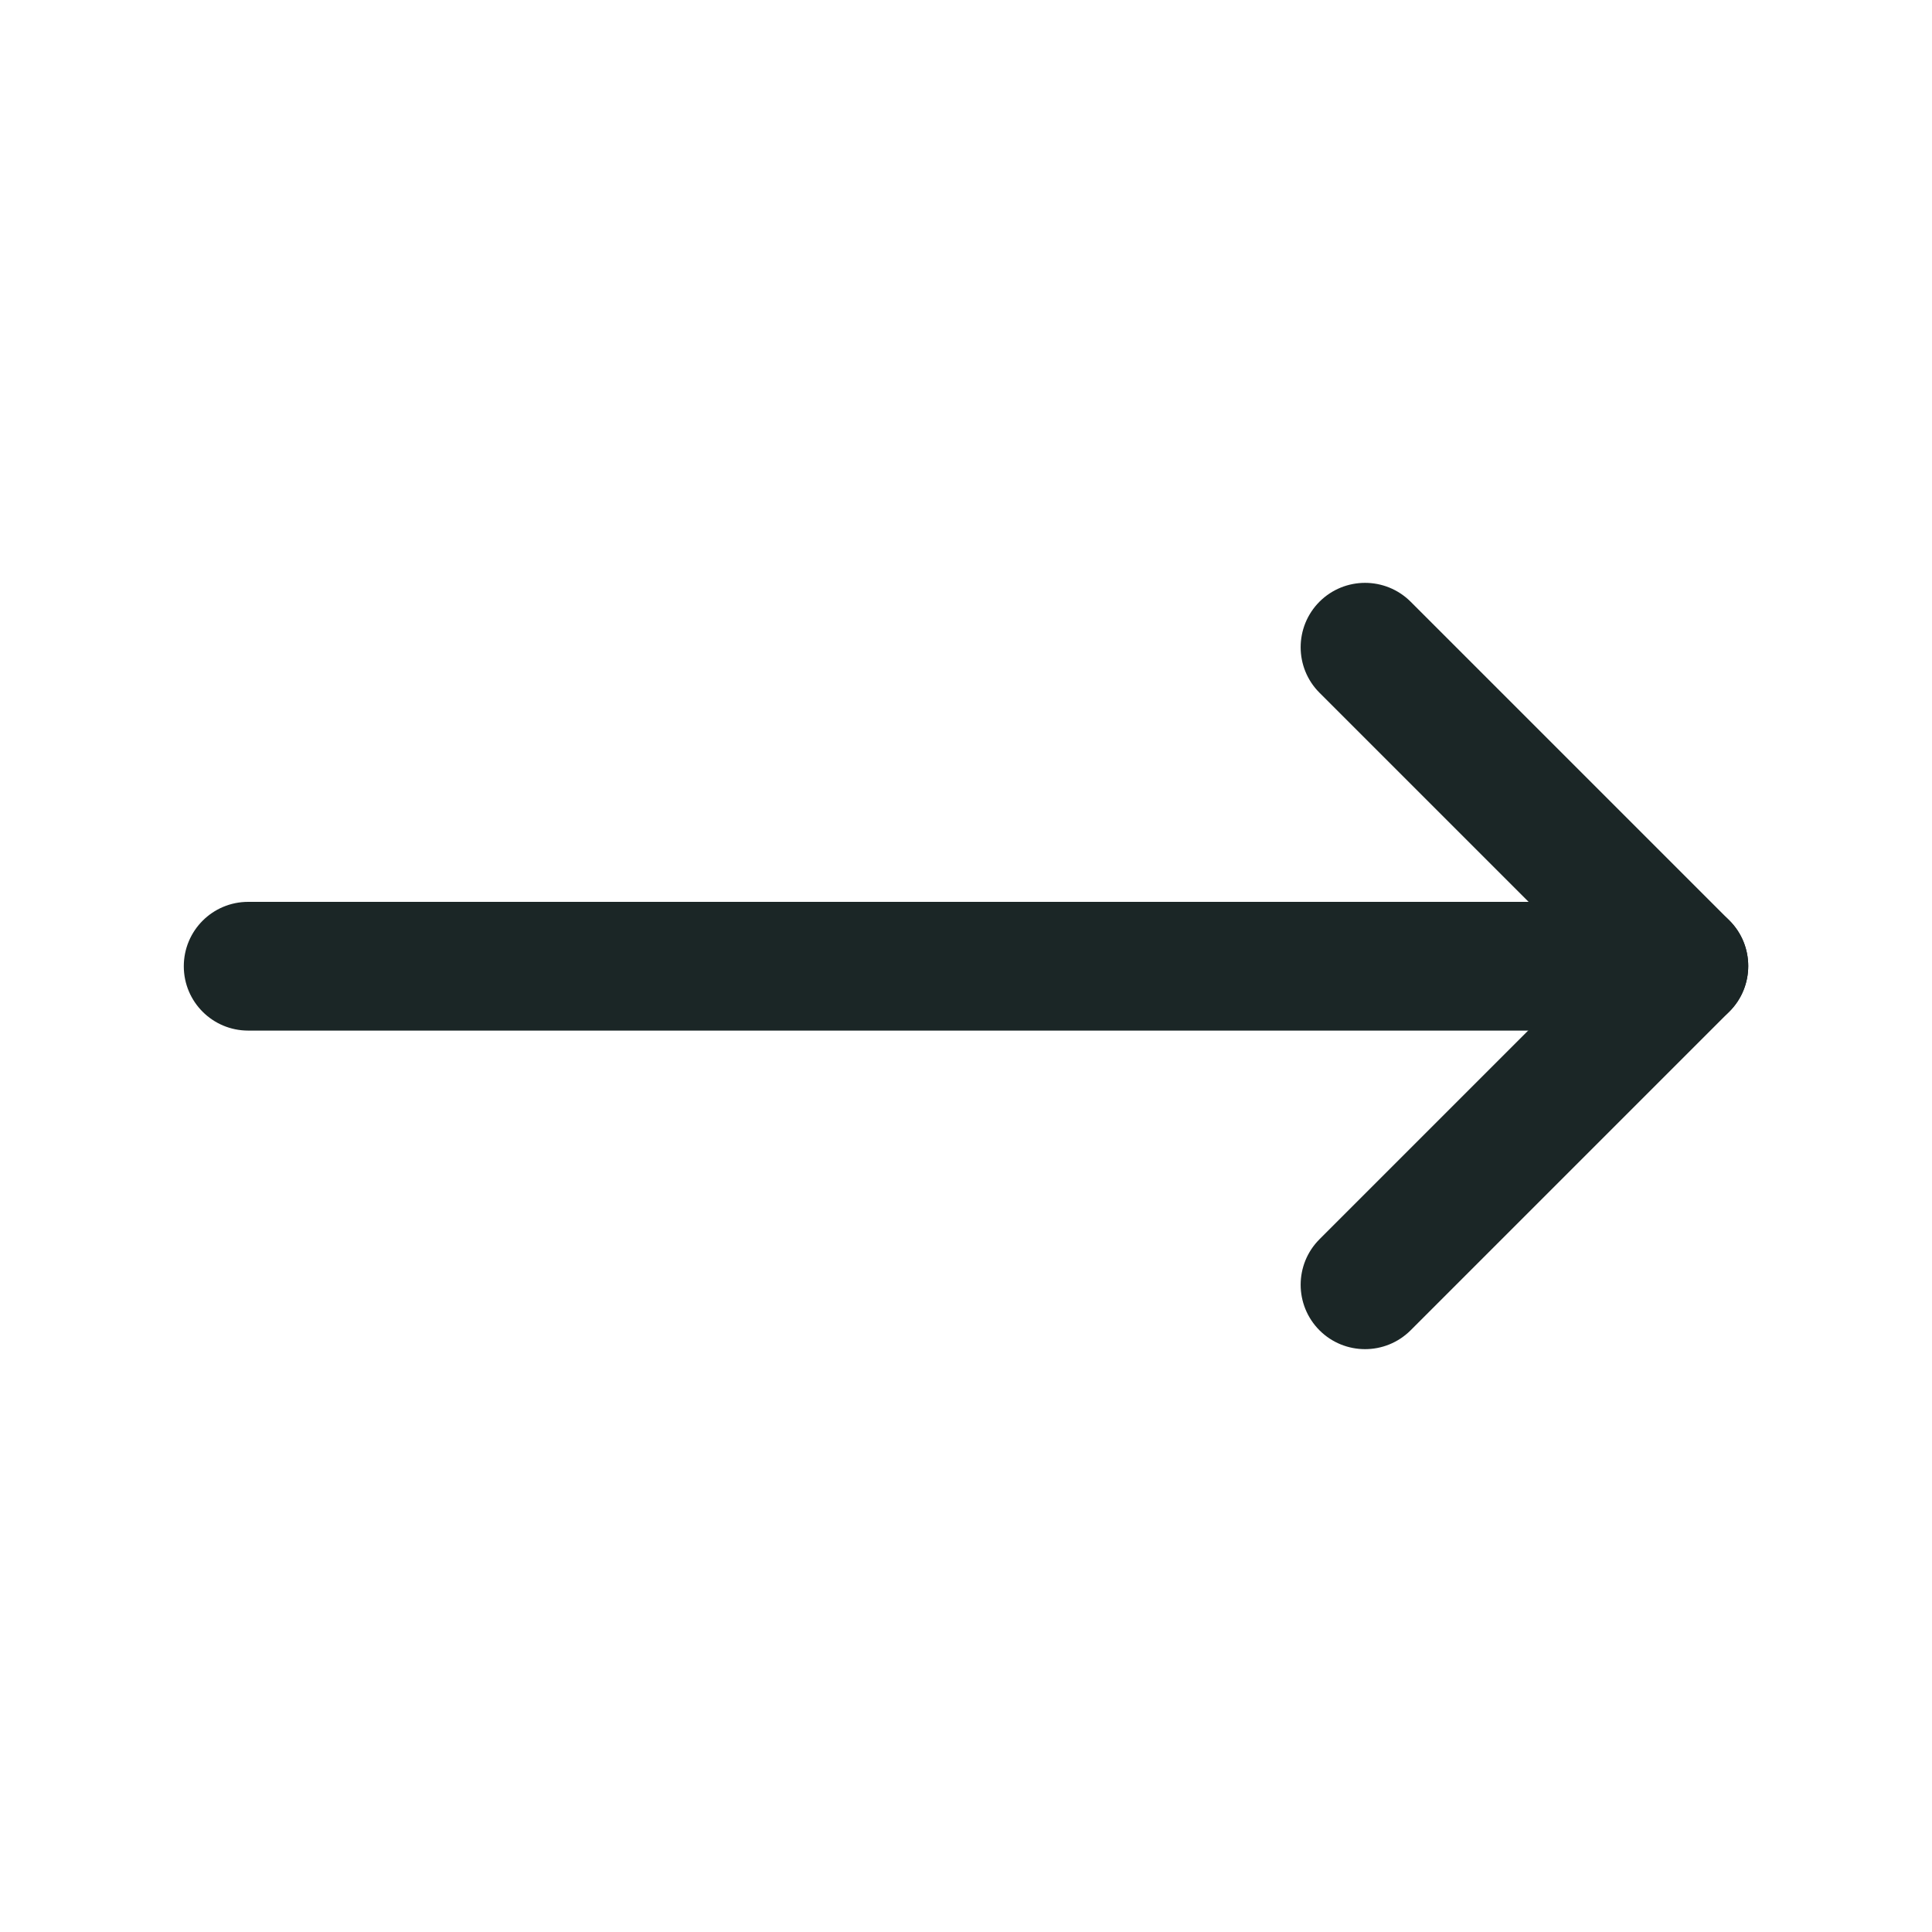
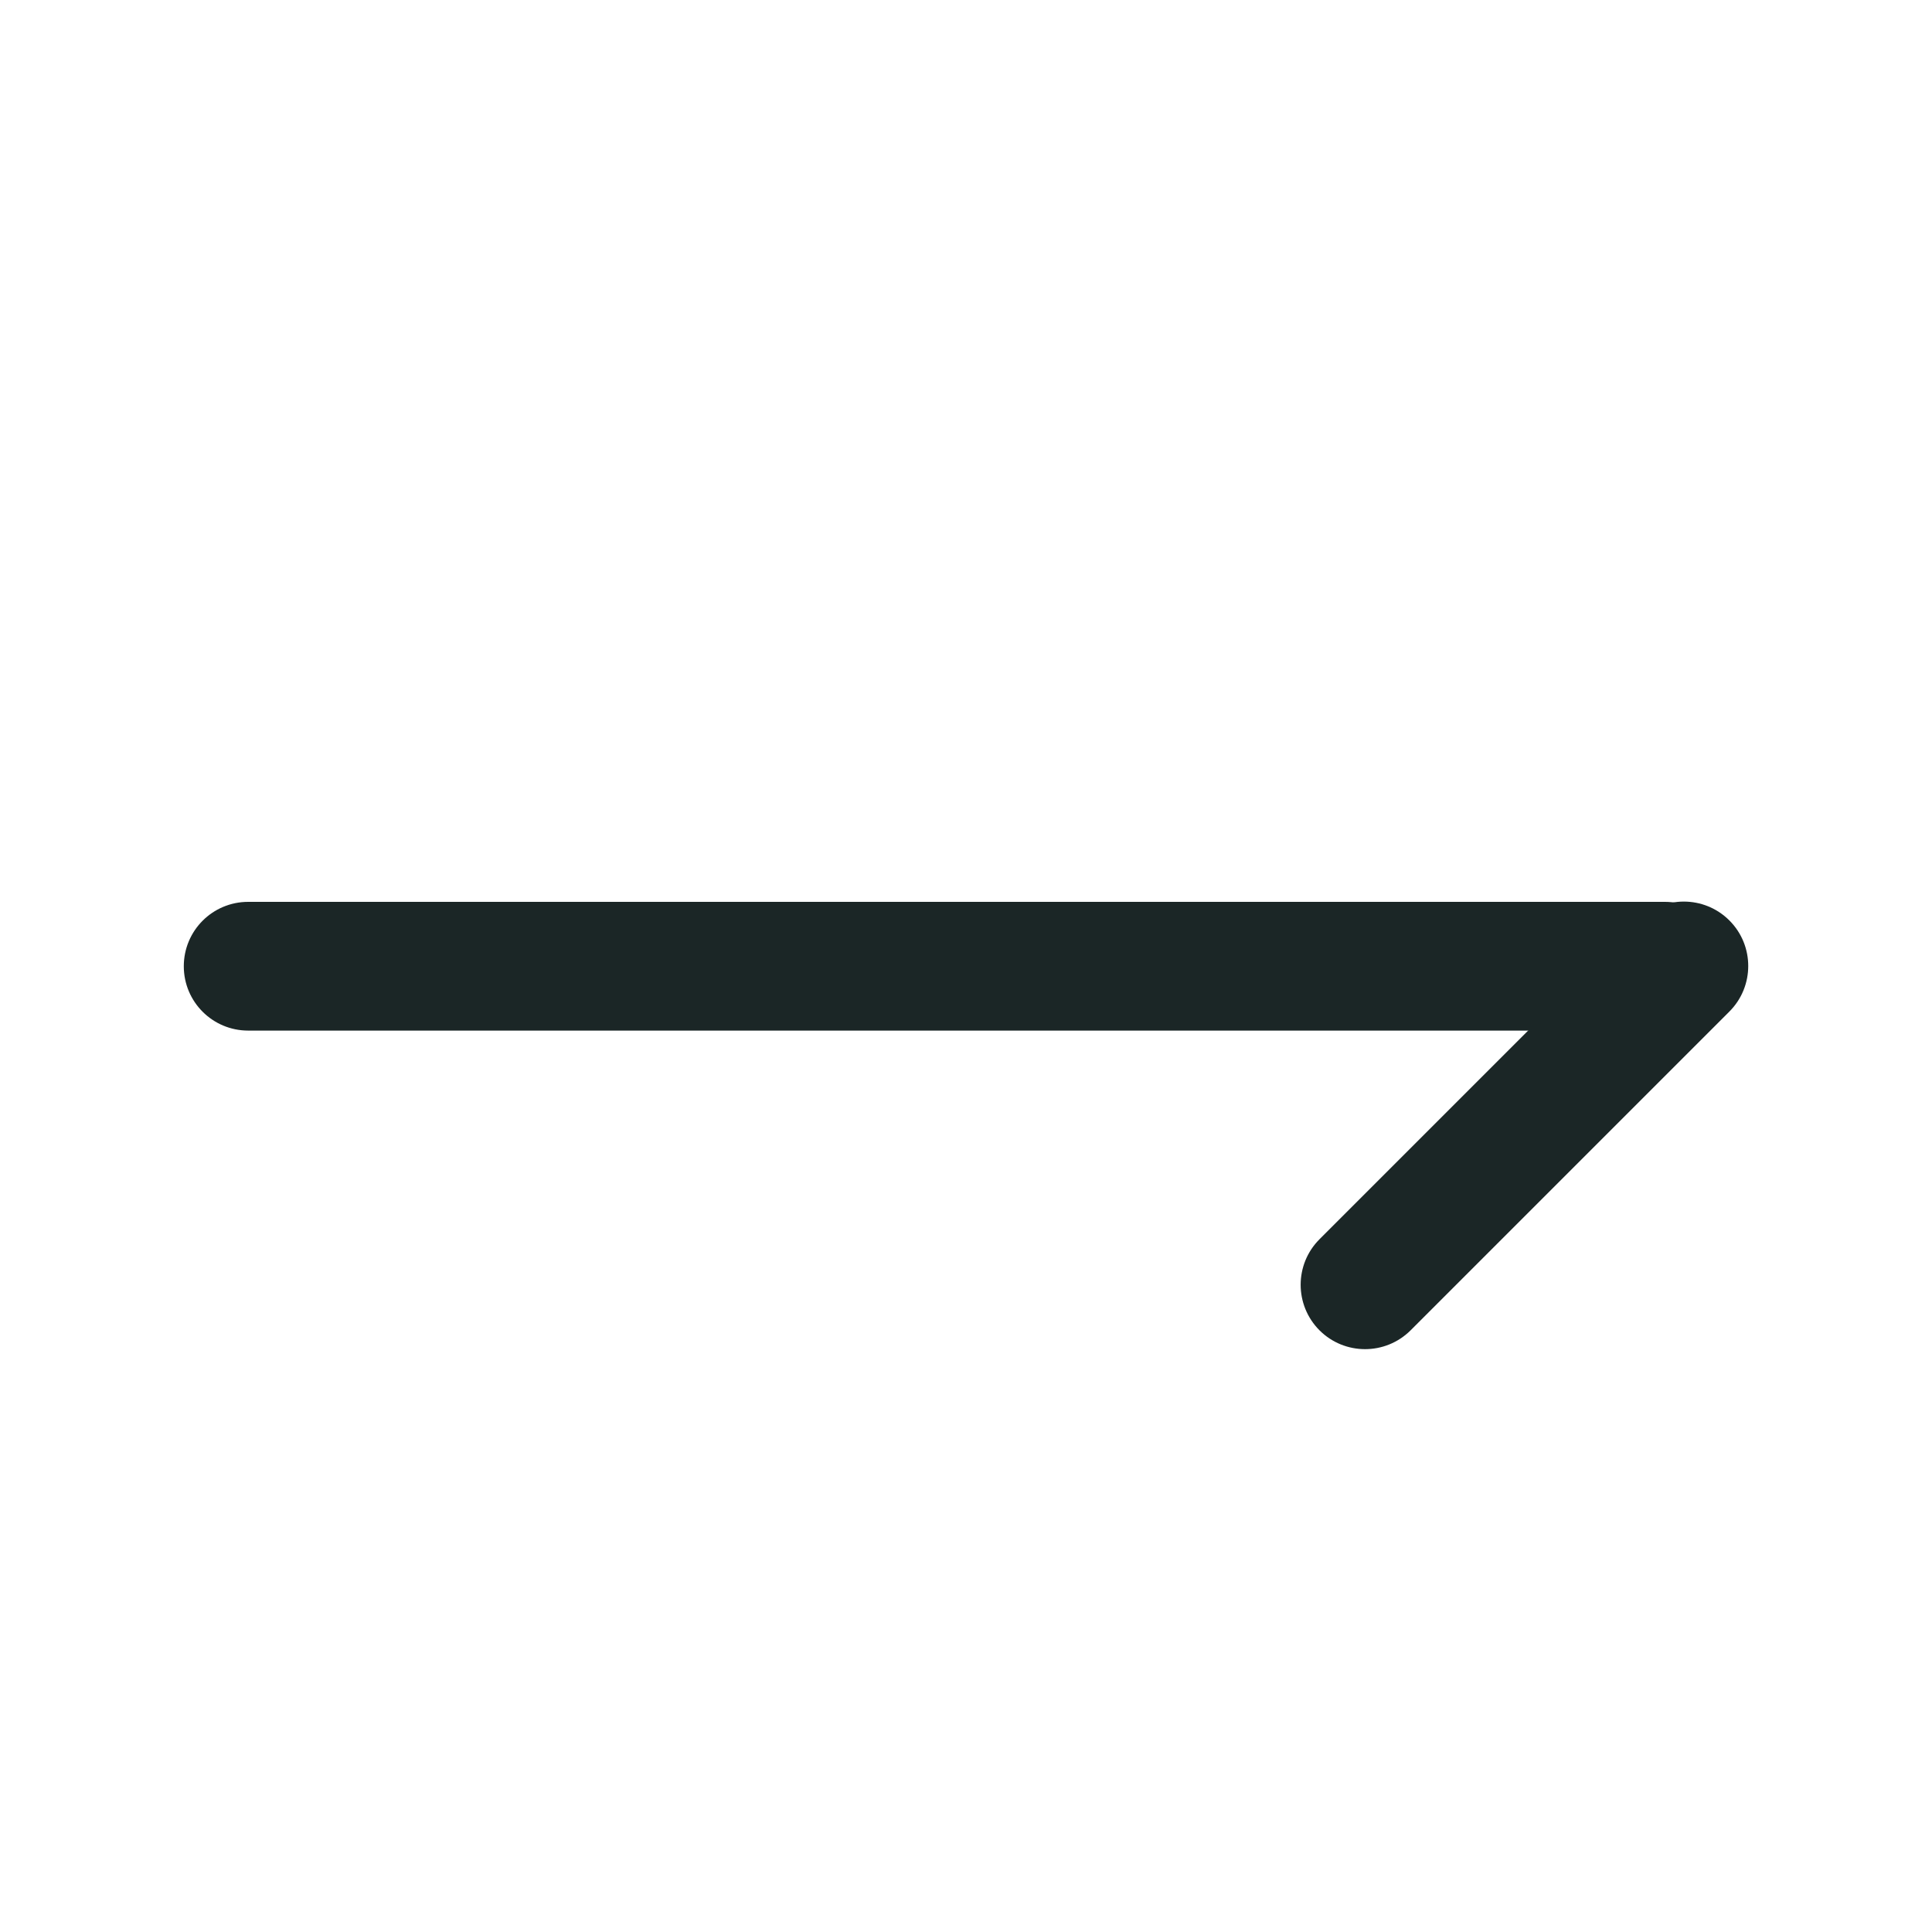
<svg xmlns="http://www.w3.org/2000/svg" width="30" height="30" viewBox="0 0 30 30" fill="none">
  <path d="M2.854 15.004C2.854 14.451 3.301 14.004 3.854 14.004H25.854C26.406 14.004 26.854 14.451 26.854 15.004V15.004C26.854 15.556 26.406 16.003 25.854 16.003H3.854C3.301 16.003 2.854 15.556 2.854 15.004V15.004Z" fill="#1B2626" />
-   <path d="M20.489 9.343C20.88 8.953 21.513 8.953 21.904 9.343L26.854 14.293C27.244 14.683 27.244 15.317 26.854 15.707C26.463 16.098 25.83 16.098 25.439 15.707L20.489 10.757C20.099 10.367 20.099 9.734 20.489 9.343Z" fill="#1B2626" />
  <path d="M20.489 20.657C20.099 20.266 20.099 19.633 20.489 19.243L25.439 14.293C25.83 13.902 26.463 13.902 26.854 14.293C27.244 14.683 27.244 15.317 26.854 15.707L24.379 18.182L21.904 20.657C21.513 21.047 20.88 21.047 20.489 20.657Z" fill="#1B2626" />
</svg>